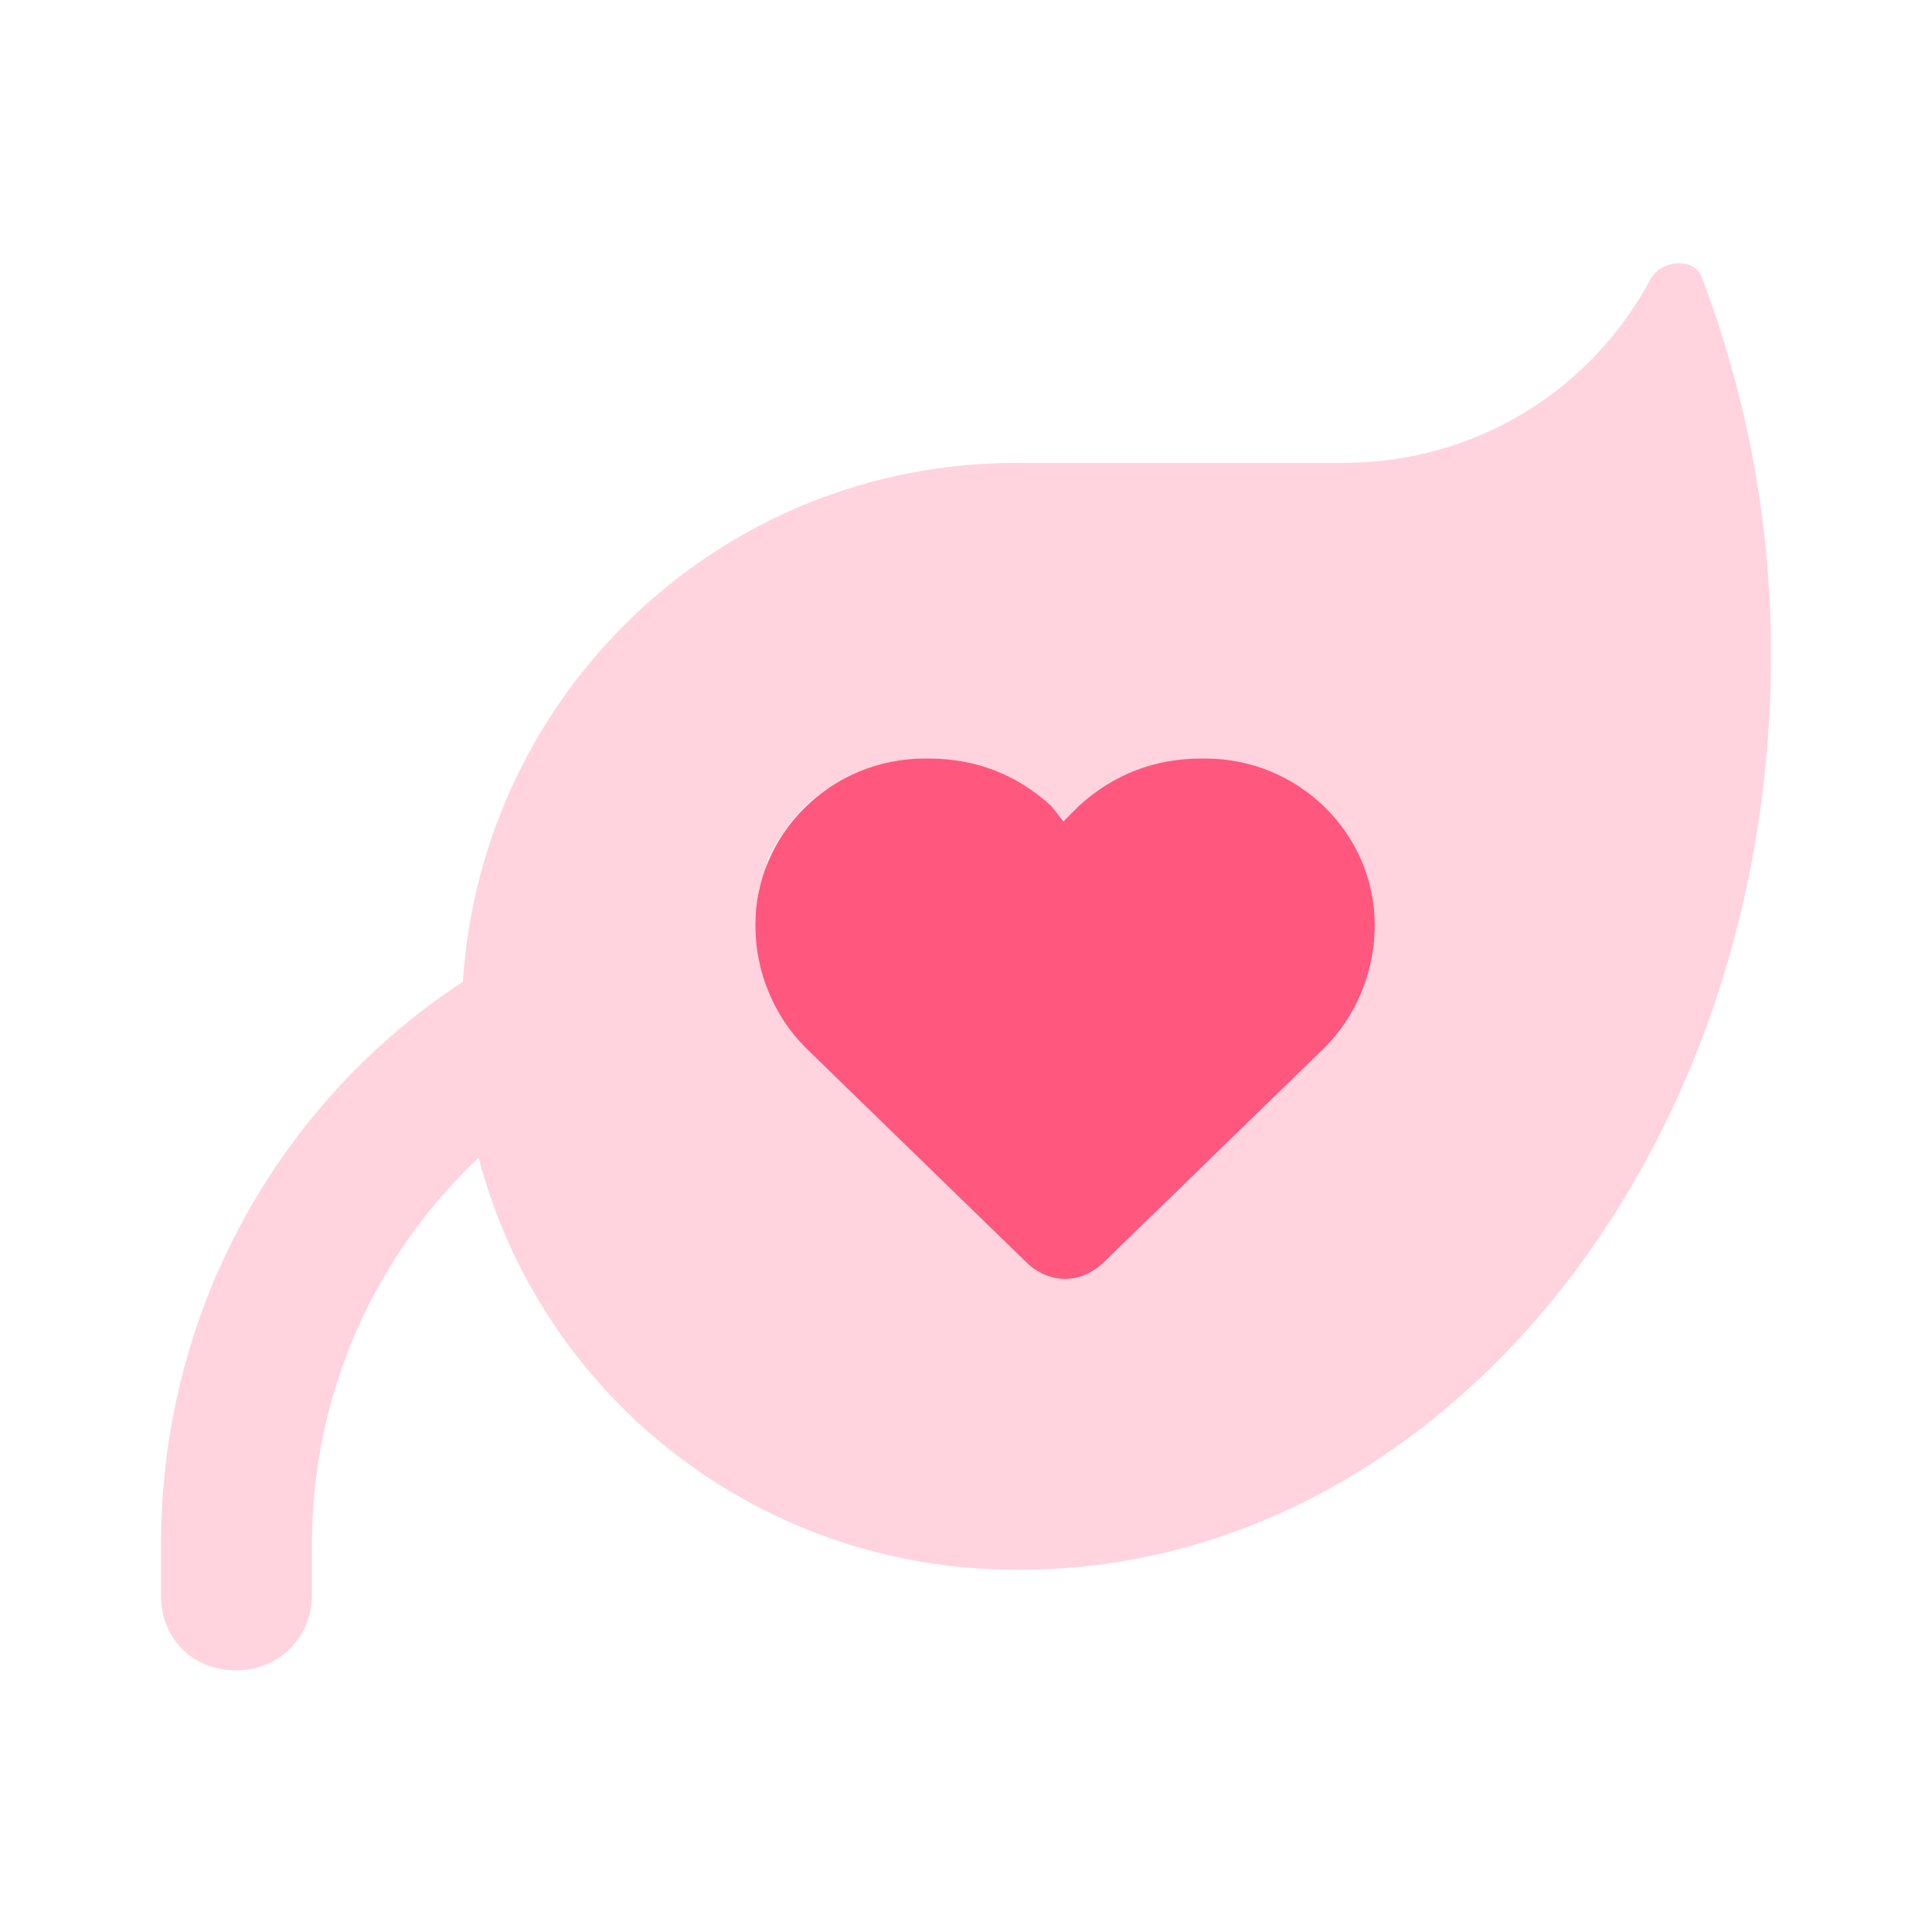
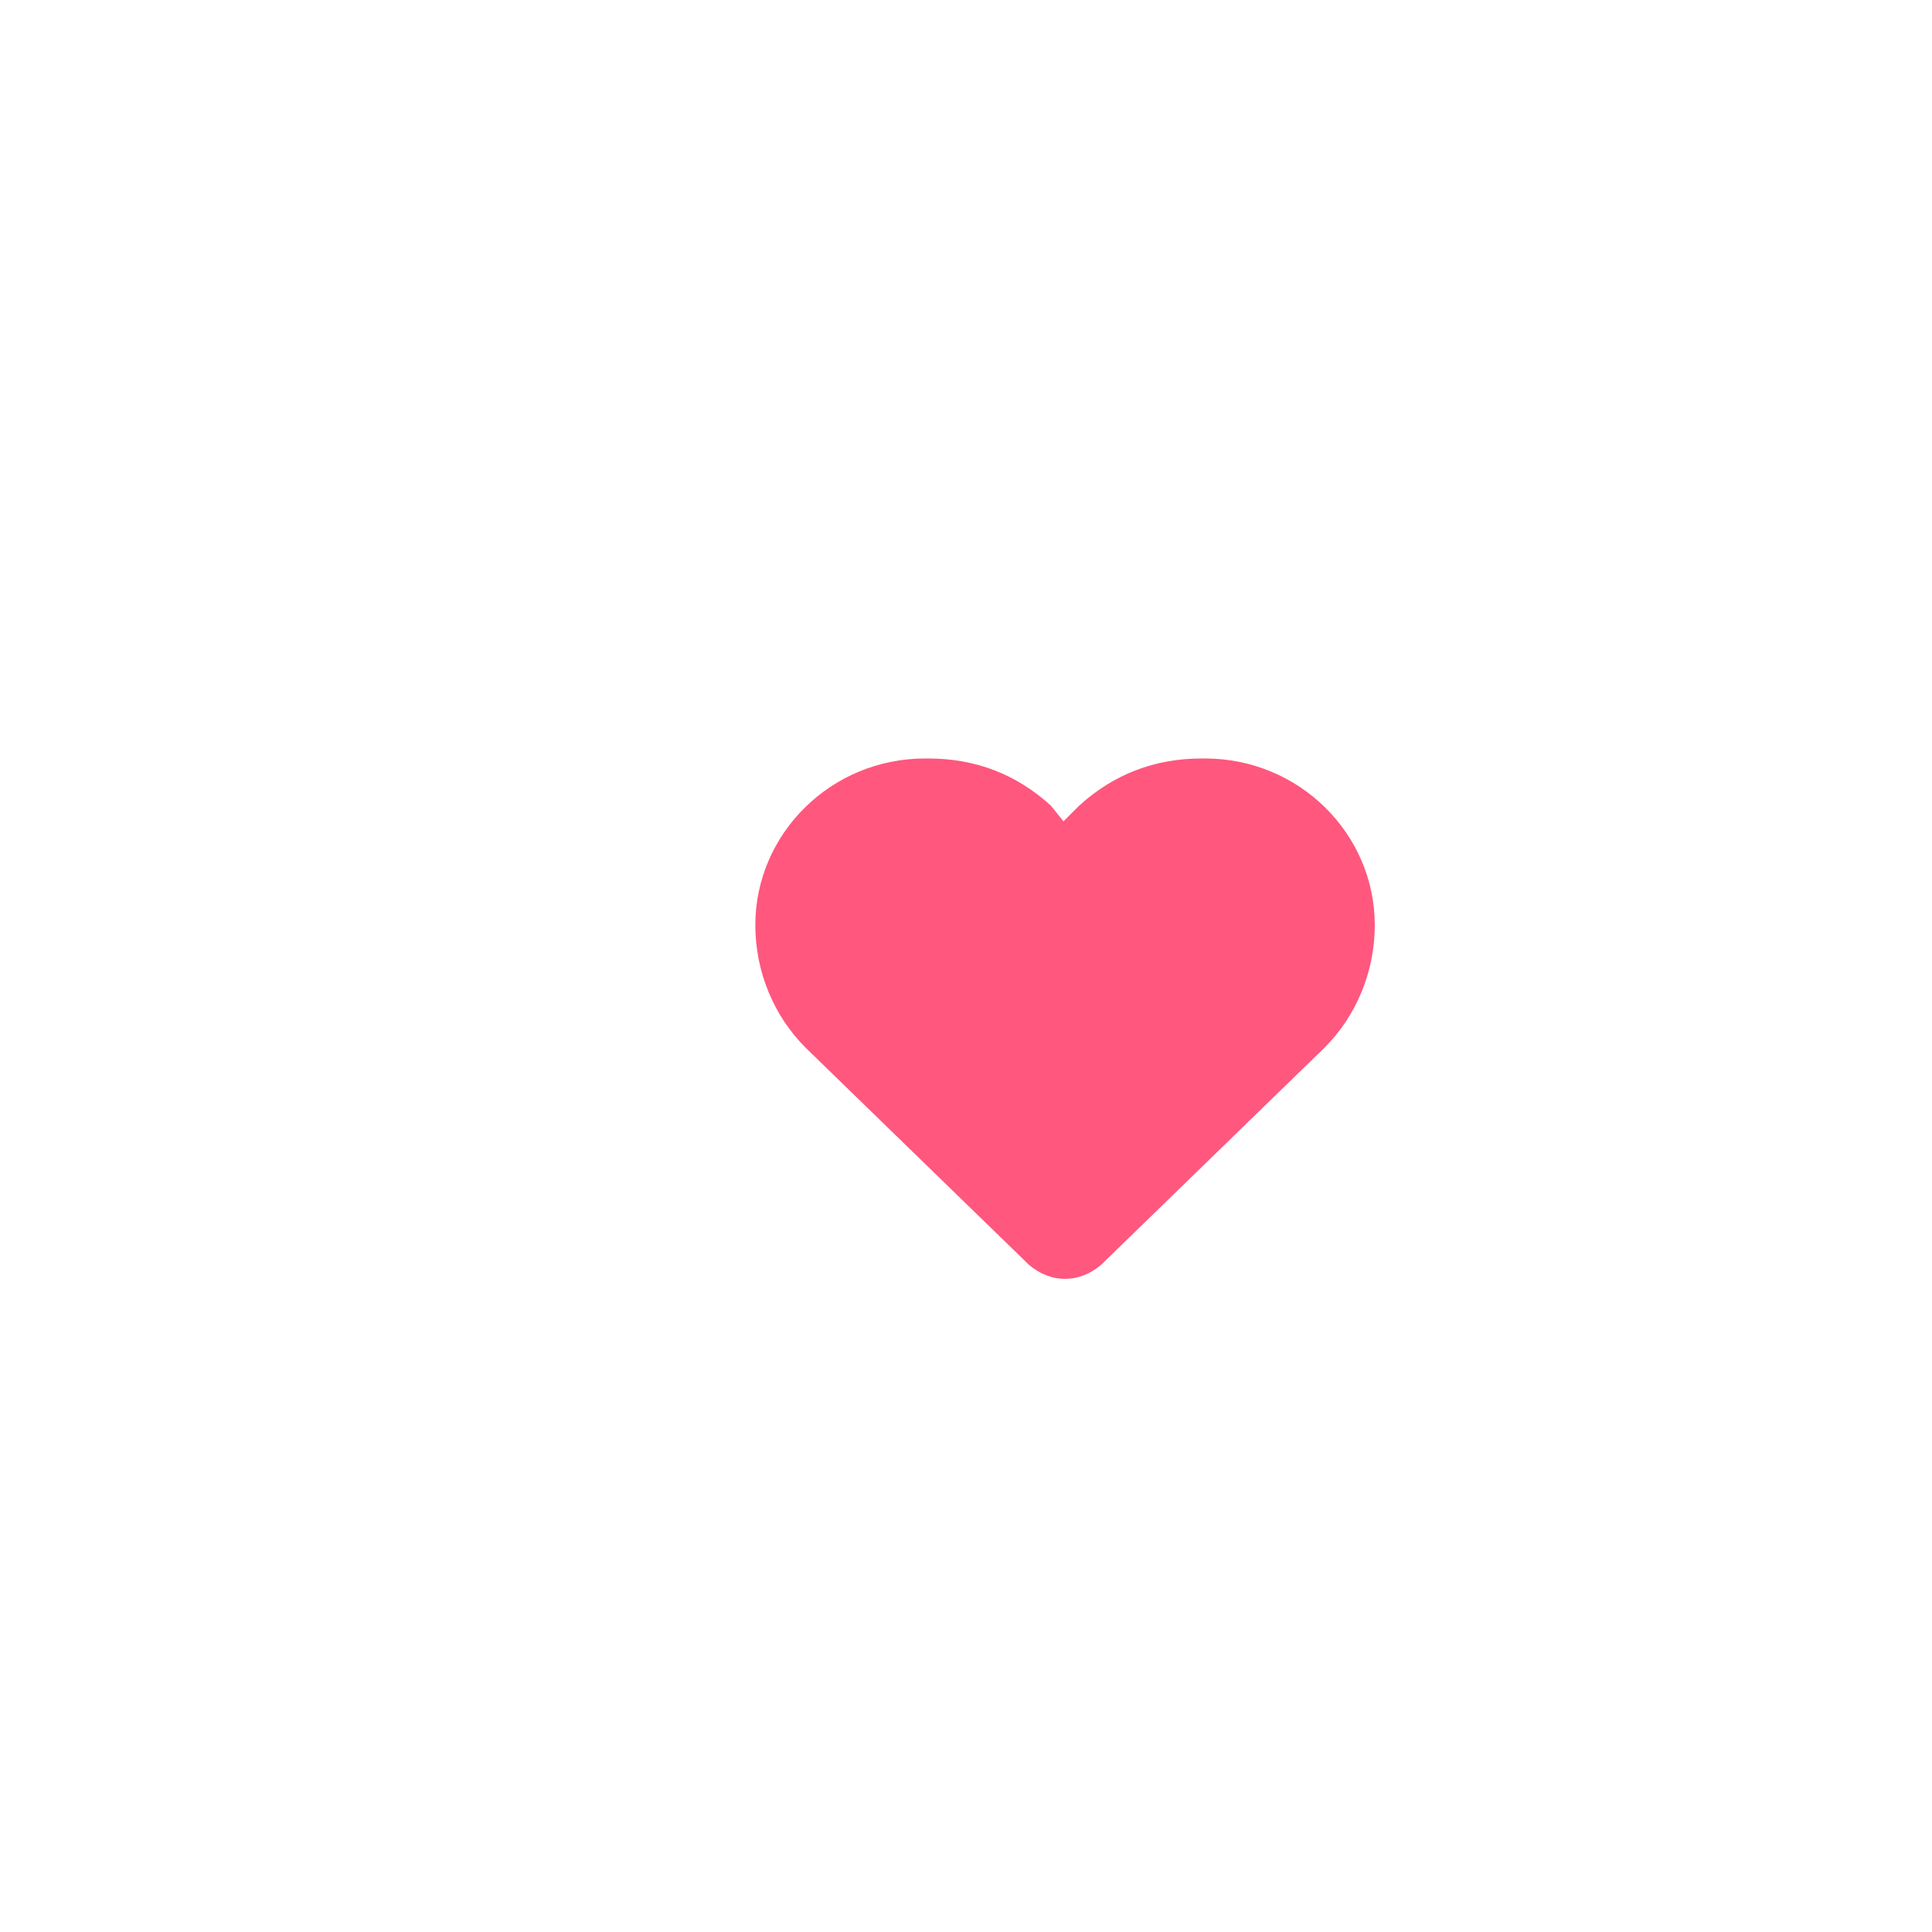
<svg xmlns="http://www.w3.org/2000/svg" fill="none" viewBox="0 0 48 48" height="48" width="48">
-   <path fill="#FFD4DE" d="M4 38.375C4 32.516 6.969 27.359 11.5 24.391C11.969 17.203 17.906 11.5 25.25 11.5C27.906 11.5 30.641 11.5 33.375 11.5C36.656 11.5 39.547 9.703 41.031 6.891C41.344 6.422 42.125 6.422 42.281 6.891C43.375 9.781 44 12.906 44 16.266C44 28.844 35.641 39 25.328 39H25.25C18.844 39 13.453 34.703 11.891 28.766C9.312 31.188 7.75 34.625 7.75 38.375V39.625C7.75 40.719 6.891 41.5 5.875 41.5C4.781 41.5 4 40.719 4 39.625V38.375ZM18.844 22.594C18.766 22.672 18.766 22.75 18.766 22.828C18.766 22.828 18.766 22.828 18.766 22.984C18.766 23.062 18.766 23.141 18.766 23.219C18.766 23.297 18.766 23.375 18.844 23.453C18.844 23.609 18.844 23.688 18.844 23.844C18.922 24.078 19 24.391 19.078 24.625C19.312 25.172 19.625 25.641 20.016 26.031C21.891 27.828 23.766 29.625 25.562 31.422C25.875 31.656 26.109 31.734 26.5 31.734C26.812 31.734 27.125 31.656 27.359 31.422C29.156 29.625 31.031 27.828 32.906 26.031C33.688 25.25 34.156 24.156 34.156 22.984C34.156 20.719 32.281 18.844 29.938 18.844H29.859C28.688 18.844 27.672 19.234 26.812 20.016C26.734 20.172 26.578 20.328 26.5 20.406C26.344 20.328 26.188 20.172 26.109 20.016C25.25 19.234 24.234 18.844 23.062 18.844H22.984C21.812 18.844 20.797 19.312 20.016 20.016C19.625 20.406 19.312 20.875 19.078 21.344C19 21.656 18.922 21.891 18.844 22.125C18.844 22.281 18.844 22.438 18.844 22.594Z" />
  <path fill="#FF577E" d="M22.984 18.844H23.062C24.234 18.844 25.25 19.234 26.109 20.016L26.422 20.406L26.812 20.016C27.672 19.234 28.688 18.844 29.859 18.844H29.938C32.281 18.844 34.156 20.719 34.156 22.984C34.156 24.156 33.688 25.25 32.906 26.031L27.359 31.422C26.812 31.891 26.109 31.891 25.562 31.422L20.016 26.031C19.234 25.25 18.766 24.156 18.766 22.984C18.766 20.719 20.641 18.844 22.984 18.844Z" />
</svg>